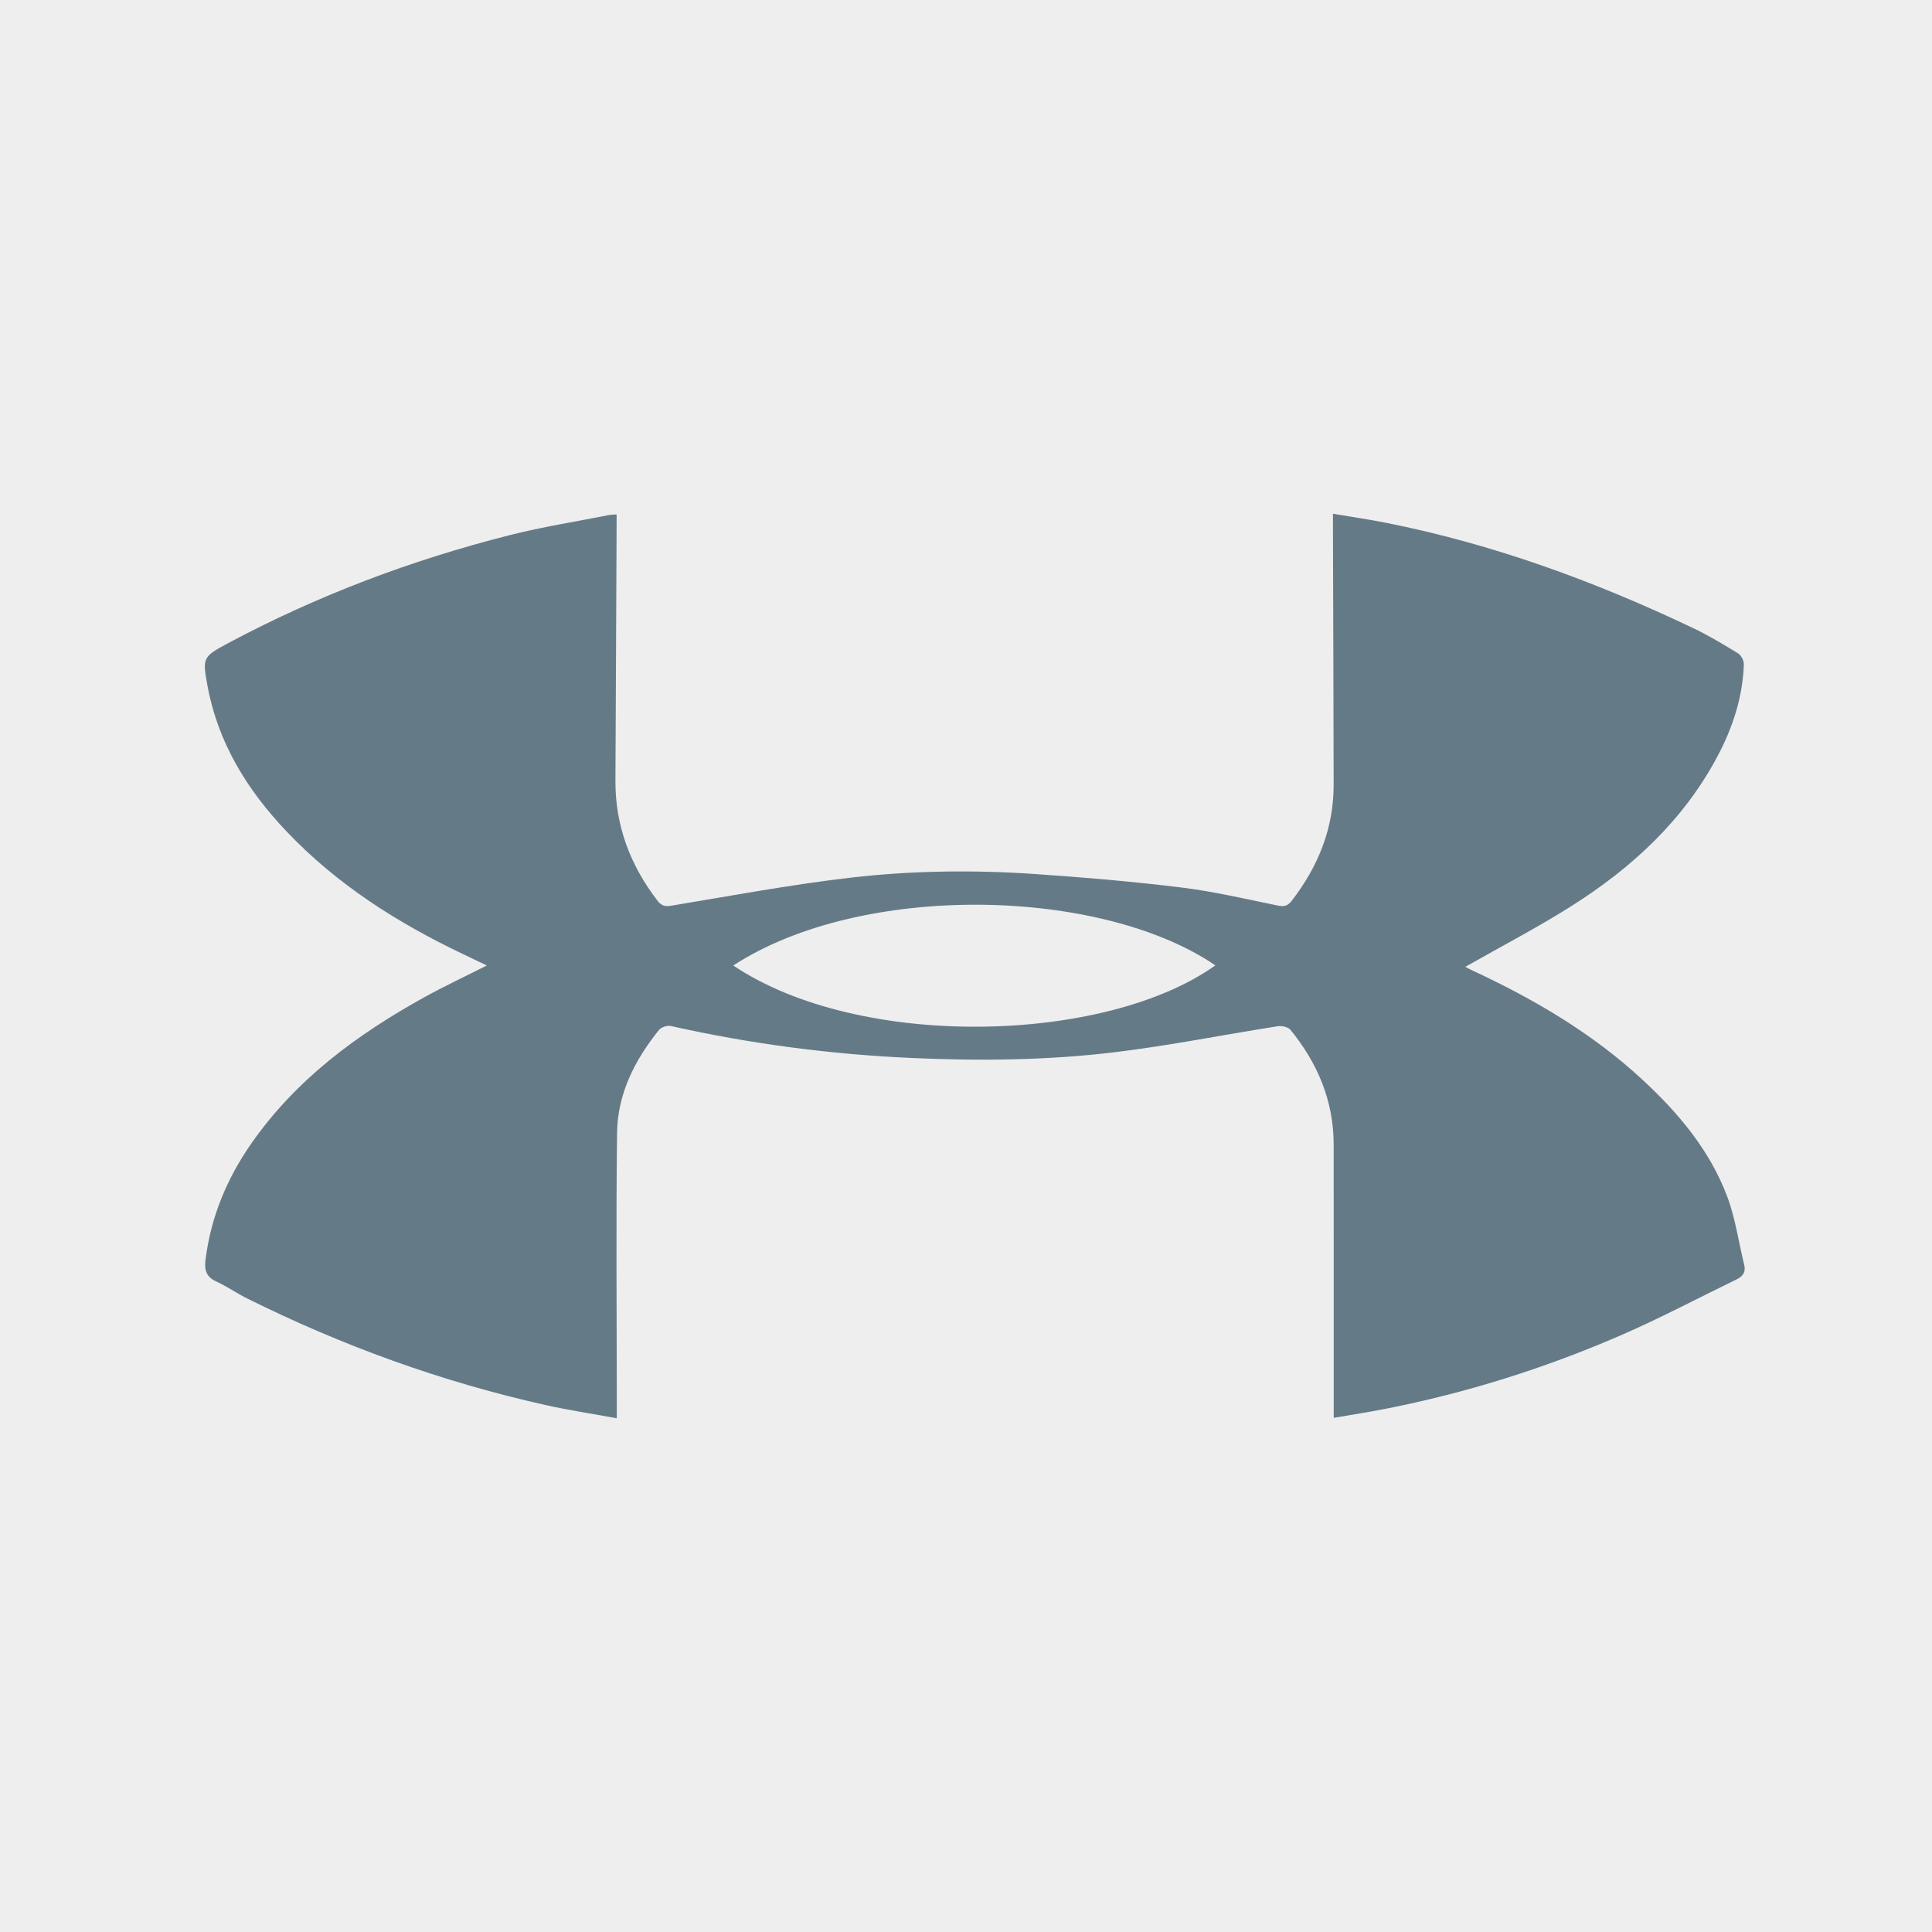
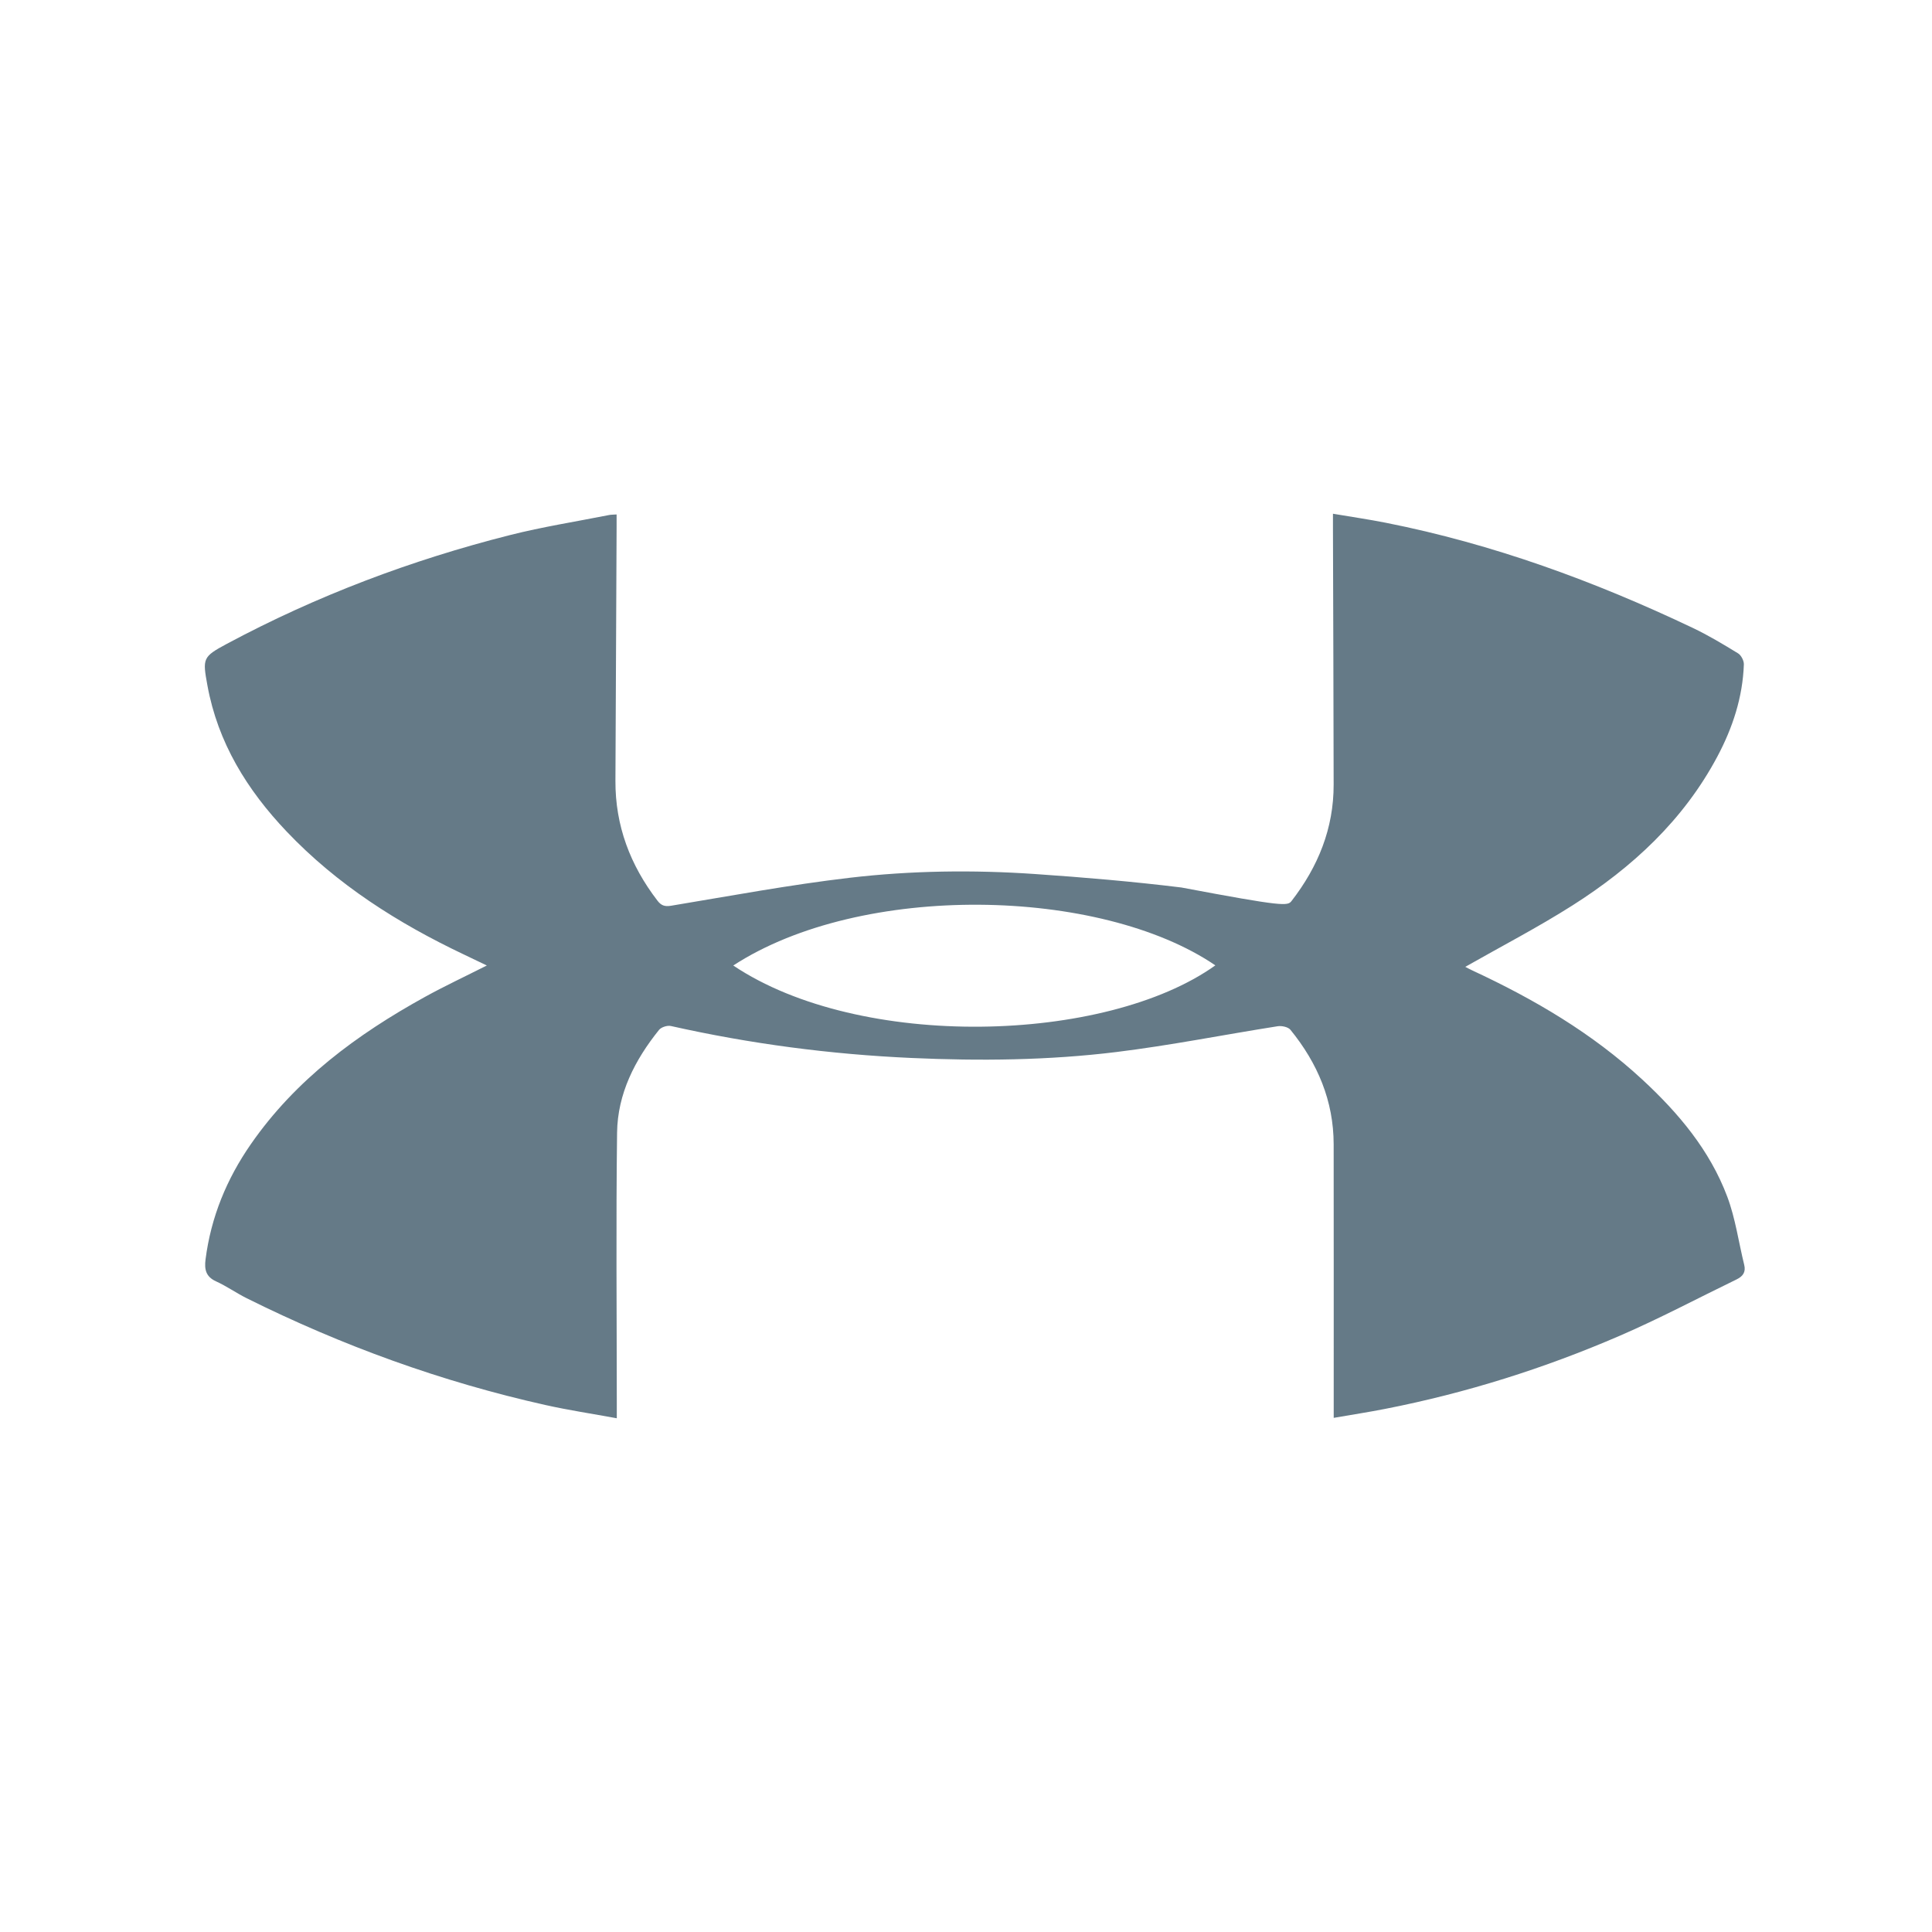
<svg xmlns="http://www.w3.org/2000/svg" width="110px" height="110px" viewBox="0 0 110 110" version="1.1">
  <title>under-armour-grey</title>
  <g id="under-armour-grey" stroke="none" stroke-width="1" fill="none" fill-rule="evenodd">
    <g id="bg-grey-logo" fill="#EEEEEE">
-       <rect id="bg-grey" x="0" y="0" width="110" height="110" />
-     </g>
+       </g>
    <g id="under-armour" transform="translate(11.663, 29.25)" fill="#657A87" fill-rule="nonzero">
      <g transform="translate(0, 0)" id="path14377">
-         <path d="M30.086,25.778 C37.302,20.936 51.288,21.328 57.534,25.786 C50.973,30.251 37.38,30.528 30.086,25.778 M64.273,0.023 L64.273,0.909 C64.273,5.804 64.276,10.699 64.27,15.594 C64.268,18.072 63.355,20.22 61.81,22.117 C61.677,22.28 61.312,22.357 61.08,22.32 C58.018,21.838 54.972,21.229 51.898,20.852 C48.031,20.377 44.138,20.338 40.24,20.513 C35.615,20.72 31.051,21.32 26.536,22.333 C26.332,22.379 25.986,22.27 25.859,22.112 C24.483,20.4 23.498,18.476 23.471,16.257 C23.406,11.119 23.453,5.978 23.455,0.839 L23.455,0 C22.036,0.26 20.709,0.46 19.402,0.752 C13.475,2.076 7.807,4.133 2.376,6.838 C1.785,7.133 1.239,7.521 0.639,7.794 C0.051,8.061 -0.032,8.481 0.04,9.046 C0.348,11.452 1.243,13.624 2.621,15.608 C5.17,19.281 8.663,21.854 12.524,23.986 C13.643,24.604 14.804,25.146 16.055,25.779 C15.567,26.013 15.155,26.212 14.742,26.408 C10.992,28.188 7.528,30.384 4.655,33.409 C2.408,35.774 0.741,38.462 0.146,41.727 C-0.134,43.262 -0.129,43.352 1.248,44.09 C6.361,46.829 11.753,48.863 17.372,50.285 C19.235,50.756 21.141,51.054 23.027,51.429 C23.125,51.449 23.229,51.444 23.444,51.459 C23.444,51.214 23.445,51.001 23.444,50.788 C23.422,45.956 23.4,41.125 23.377,36.294 C23.365,33.739 24.22,31.489 25.766,29.475 C25.975,29.202 26.17,29.119 26.545,29.181 C29.93,29.742 33.309,30.374 36.715,30.773 C40.212,31.183 43.743,31.228 47.261,30.987 C50.046,30.797 52.83,30.56 55.599,30.22 C57.442,29.994 59.262,29.564 61.085,29.192 C61.439,29.12 61.65,29.163 61.872,29.451 C63.386,31.405 64.273,33.583 64.269,36.075 C64.263,40.949 64.244,45.822 64.23,50.696 C64.229,50.92 64.23,51.145 64.23,51.5 C65.275,51.323 66.266,51.179 67.246,50.985 C73.334,49.779 79.111,47.663 84.699,45.008 C85.594,44.583 86.449,44.069 87.295,43.551 C87.473,43.442 87.633,43.131 87.625,42.919 C87.559,41.05 86.987,39.311 86.115,37.673 C84.189,34.055 81.275,31.363 77.862,29.197 C75.894,27.947 73.817,26.87 71.764,25.702 C71.845,25.66 72.008,25.57 72.176,25.492 C75.685,23.862 78.994,21.921 81.847,19.281 C83.902,17.38 85.688,15.259 86.681,12.615 C87.146,11.376 87.325,10.031 87.645,8.736 C87.749,8.317 87.564,8.078 87.211,7.906 C84.999,6.833 82.823,5.676 80.568,4.701 C76.267,2.841 71.81,1.436 67.202,0.534 C66.255,0.348 65.3,0.201 64.273,0.023" transform="translate(43.837, 25.75) scale(-1, 1) rotate(-180) translate(-43.837, -25.75)" />
+         <path d="M30.086,25.778 C37.302,20.936 51.288,21.328 57.534,25.786 C50.973,30.251 37.38,30.528 30.086,25.778 M64.273,0.023 L64.273,0.909 C64.273,5.804 64.276,10.699 64.27,15.594 C64.268,18.072 63.355,20.22 61.81,22.117 C61.677,22.28 61.312,22.357 61.08,22.32 C58.018,21.838 54.972,21.229 51.898,20.852 C48.031,20.377 44.138,20.338 40.24,20.513 C35.615,20.72 31.051,21.32 26.536,22.333 C26.332,22.379 25.986,22.27 25.859,22.112 C24.483,20.4 23.498,18.476 23.471,16.257 C23.406,11.119 23.453,5.978 23.455,0.839 L23.455,0 C22.036,0.26 20.709,0.46 19.402,0.752 C13.475,2.076 7.807,4.133 2.376,6.838 C1.785,7.133 1.239,7.521 0.639,7.794 C0.051,8.061 -0.032,8.481 0.04,9.046 C0.348,11.452 1.243,13.624 2.621,15.608 C5.17,19.281 8.663,21.854 12.524,23.986 C13.643,24.604 14.804,25.146 16.055,25.779 C15.567,26.013 15.155,26.212 14.742,26.408 C10.992,28.188 7.528,30.384 4.655,33.409 C2.408,35.774 0.741,38.462 0.146,41.727 C-0.134,43.262 -0.129,43.352 1.248,44.09 C6.361,46.829 11.753,48.863 17.372,50.285 C19.235,50.756 21.141,51.054 23.027,51.429 C23.125,51.449 23.229,51.444 23.444,51.459 C23.444,51.214 23.445,51.001 23.444,50.788 C23.422,45.956 23.4,41.125 23.377,36.294 C23.365,33.739 24.22,31.489 25.766,29.475 C25.975,29.202 26.17,29.119 26.545,29.181 C29.93,29.742 33.309,30.374 36.715,30.773 C40.212,31.183 43.743,31.228 47.261,30.987 C50.046,30.797 52.83,30.56 55.599,30.22 C61.439,29.12 61.65,29.163 61.872,29.451 C63.386,31.405 64.273,33.583 64.269,36.075 C64.263,40.949 64.244,45.822 64.23,50.696 C64.229,50.92 64.23,51.145 64.23,51.5 C65.275,51.323 66.266,51.179 67.246,50.985 C73.334,49.779 79.111,47.663 84.699,45.008 C85.594,44.583 86.449,44.069 87.295,43.551 C87.473,43.442 87.633,43.131 87.625,42.919 C87.559,41.05 86.987,39.311 86.115,37.673 C84.189,34.055 81.275,31.363 77.862,29.197 C75.894,27.947 73.817,26.87 71.764,25.702 C71.845,25.66 72.008,25.57 72.176,25.492 C75.685,23.862 78.994,21.921 81.847,19.281 C83.902,17.38 85.688,15.259 86.681,12.615 C87.146,11.376 87.325,10.031 87.645,8.736 C87.749,8.317 87.564,8.078 87.211,7.906 C84.999,6.833 82.823,5.676 80.568,4.701 C76.267,2.841 71.81,1.436 67.202,0.534 C66.255,0.348 65.3,0.201 64.273,0.023" transform="translate(43.837, 25.75) scale(-1, 1) rotate(-180) translate(-43.837, -25.75)" />
      </g>
    </g>
  </g>
</svg>